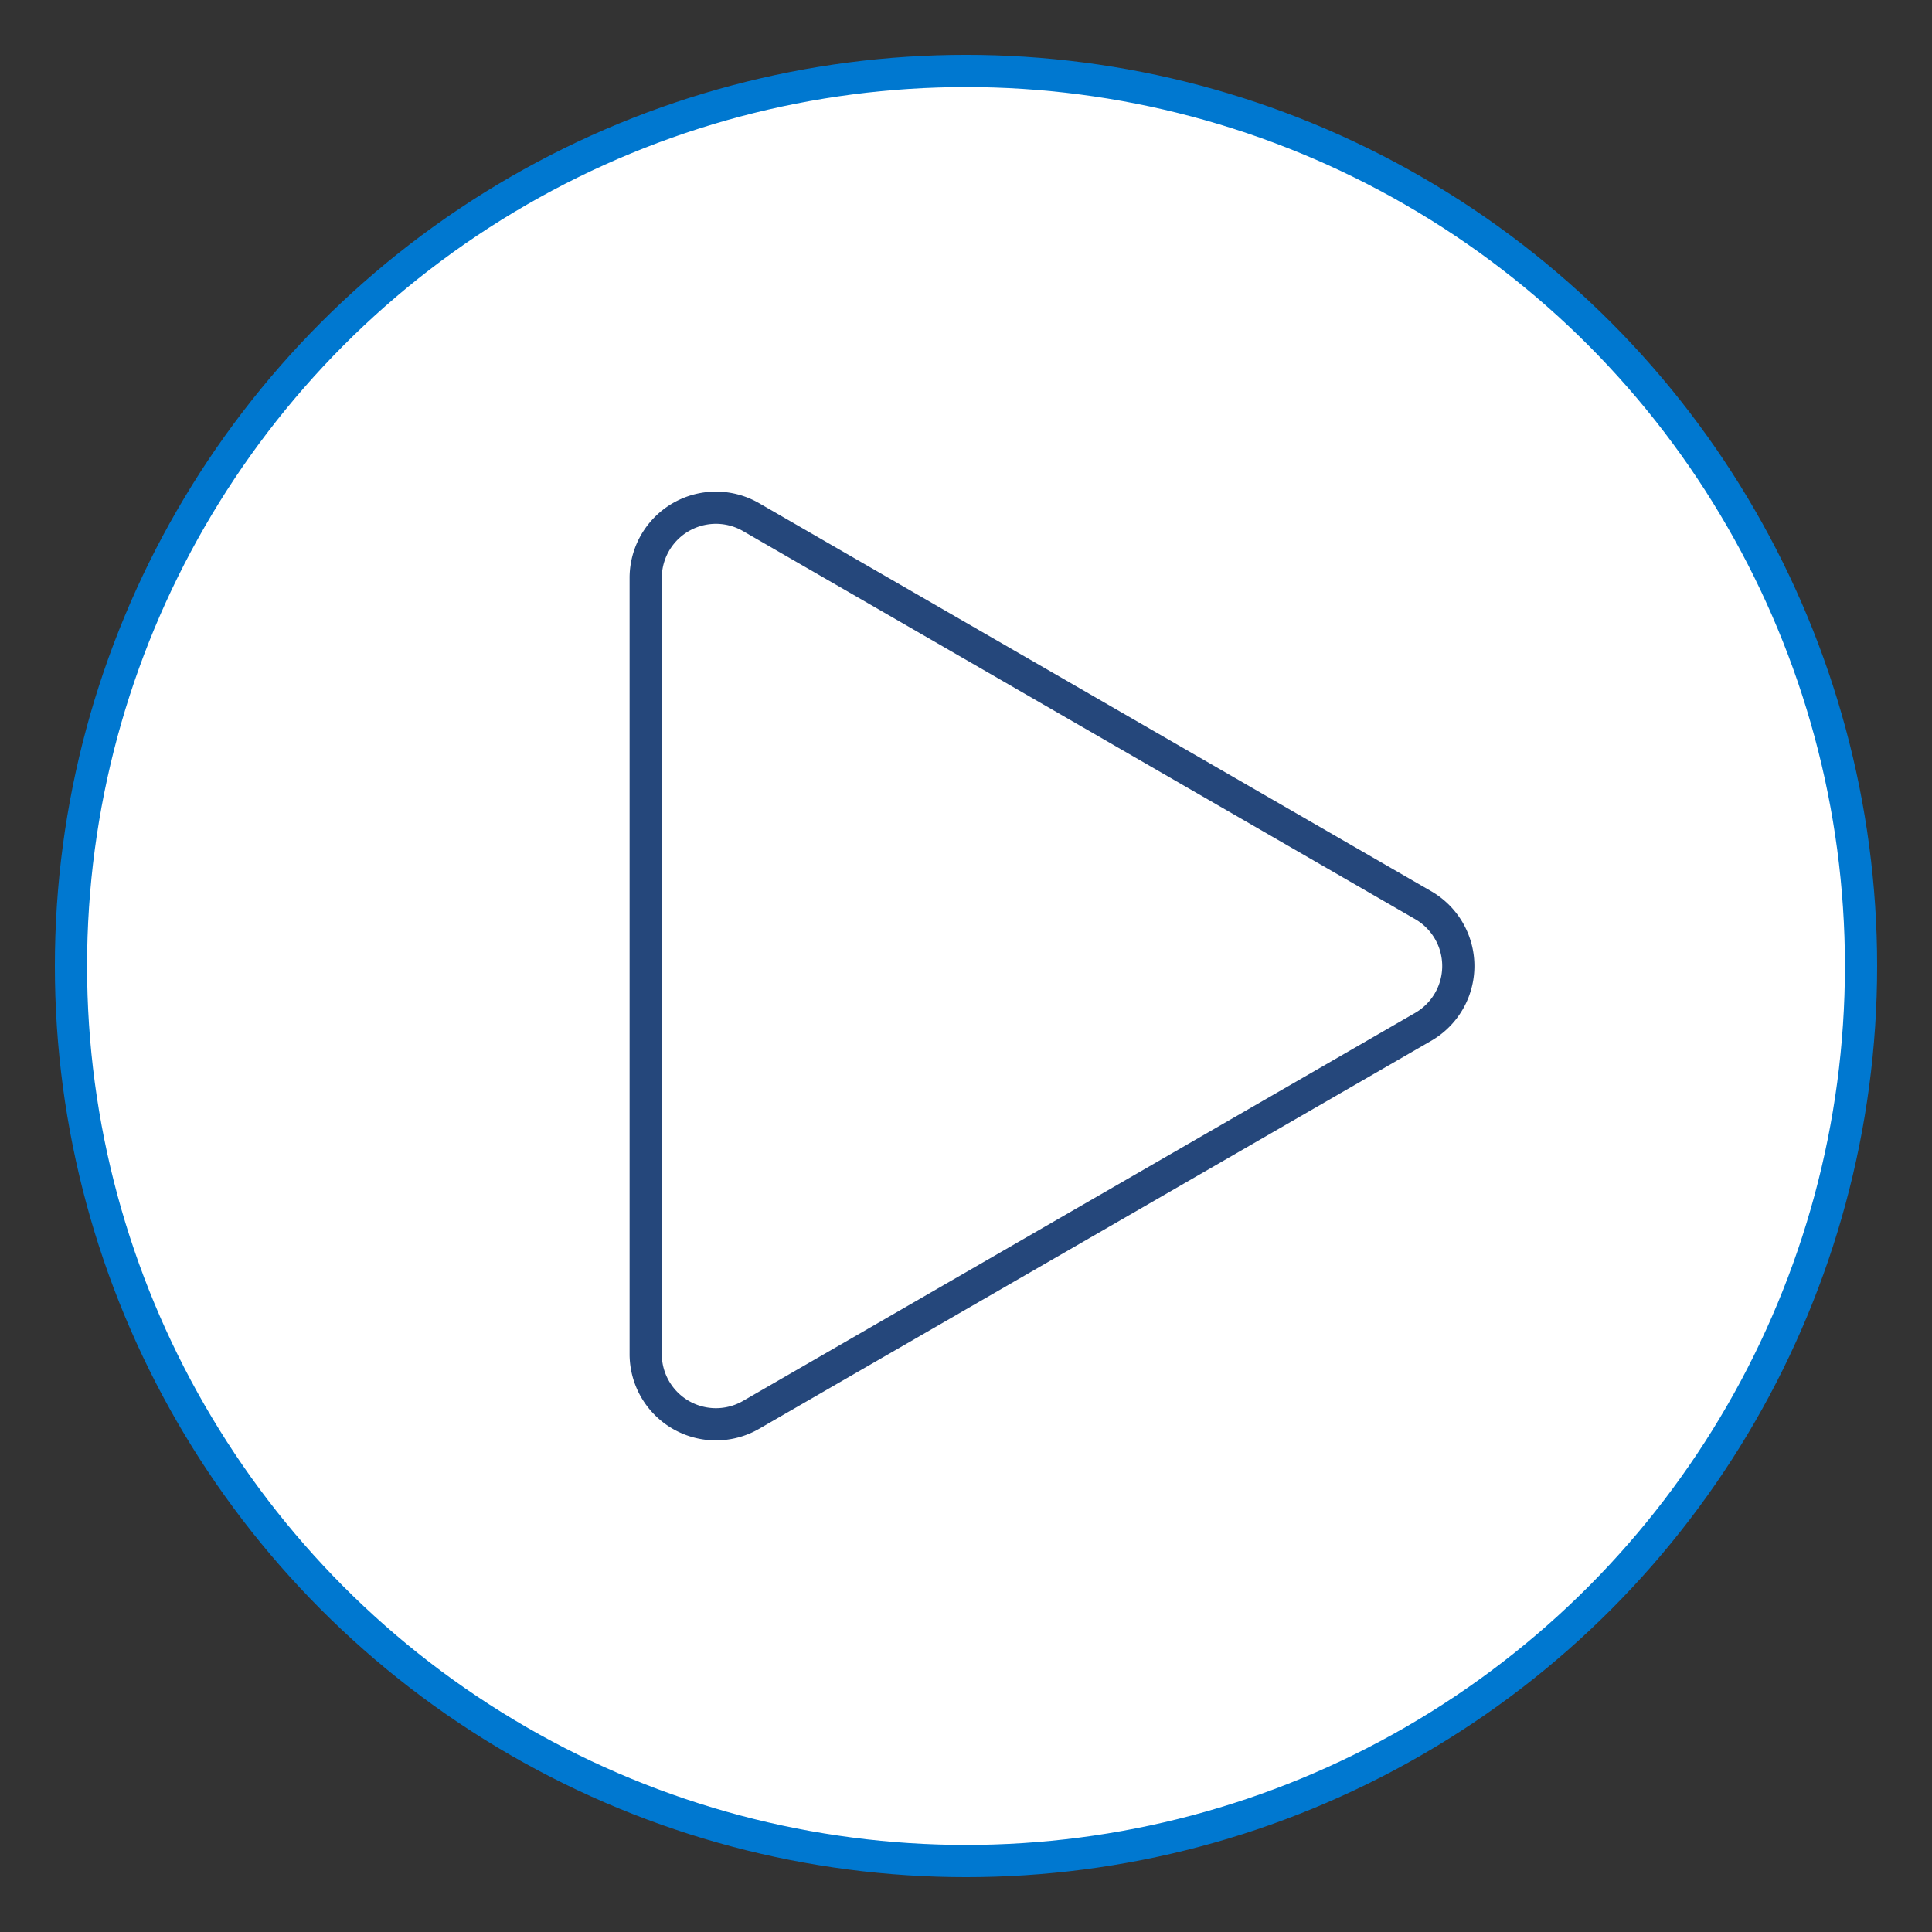
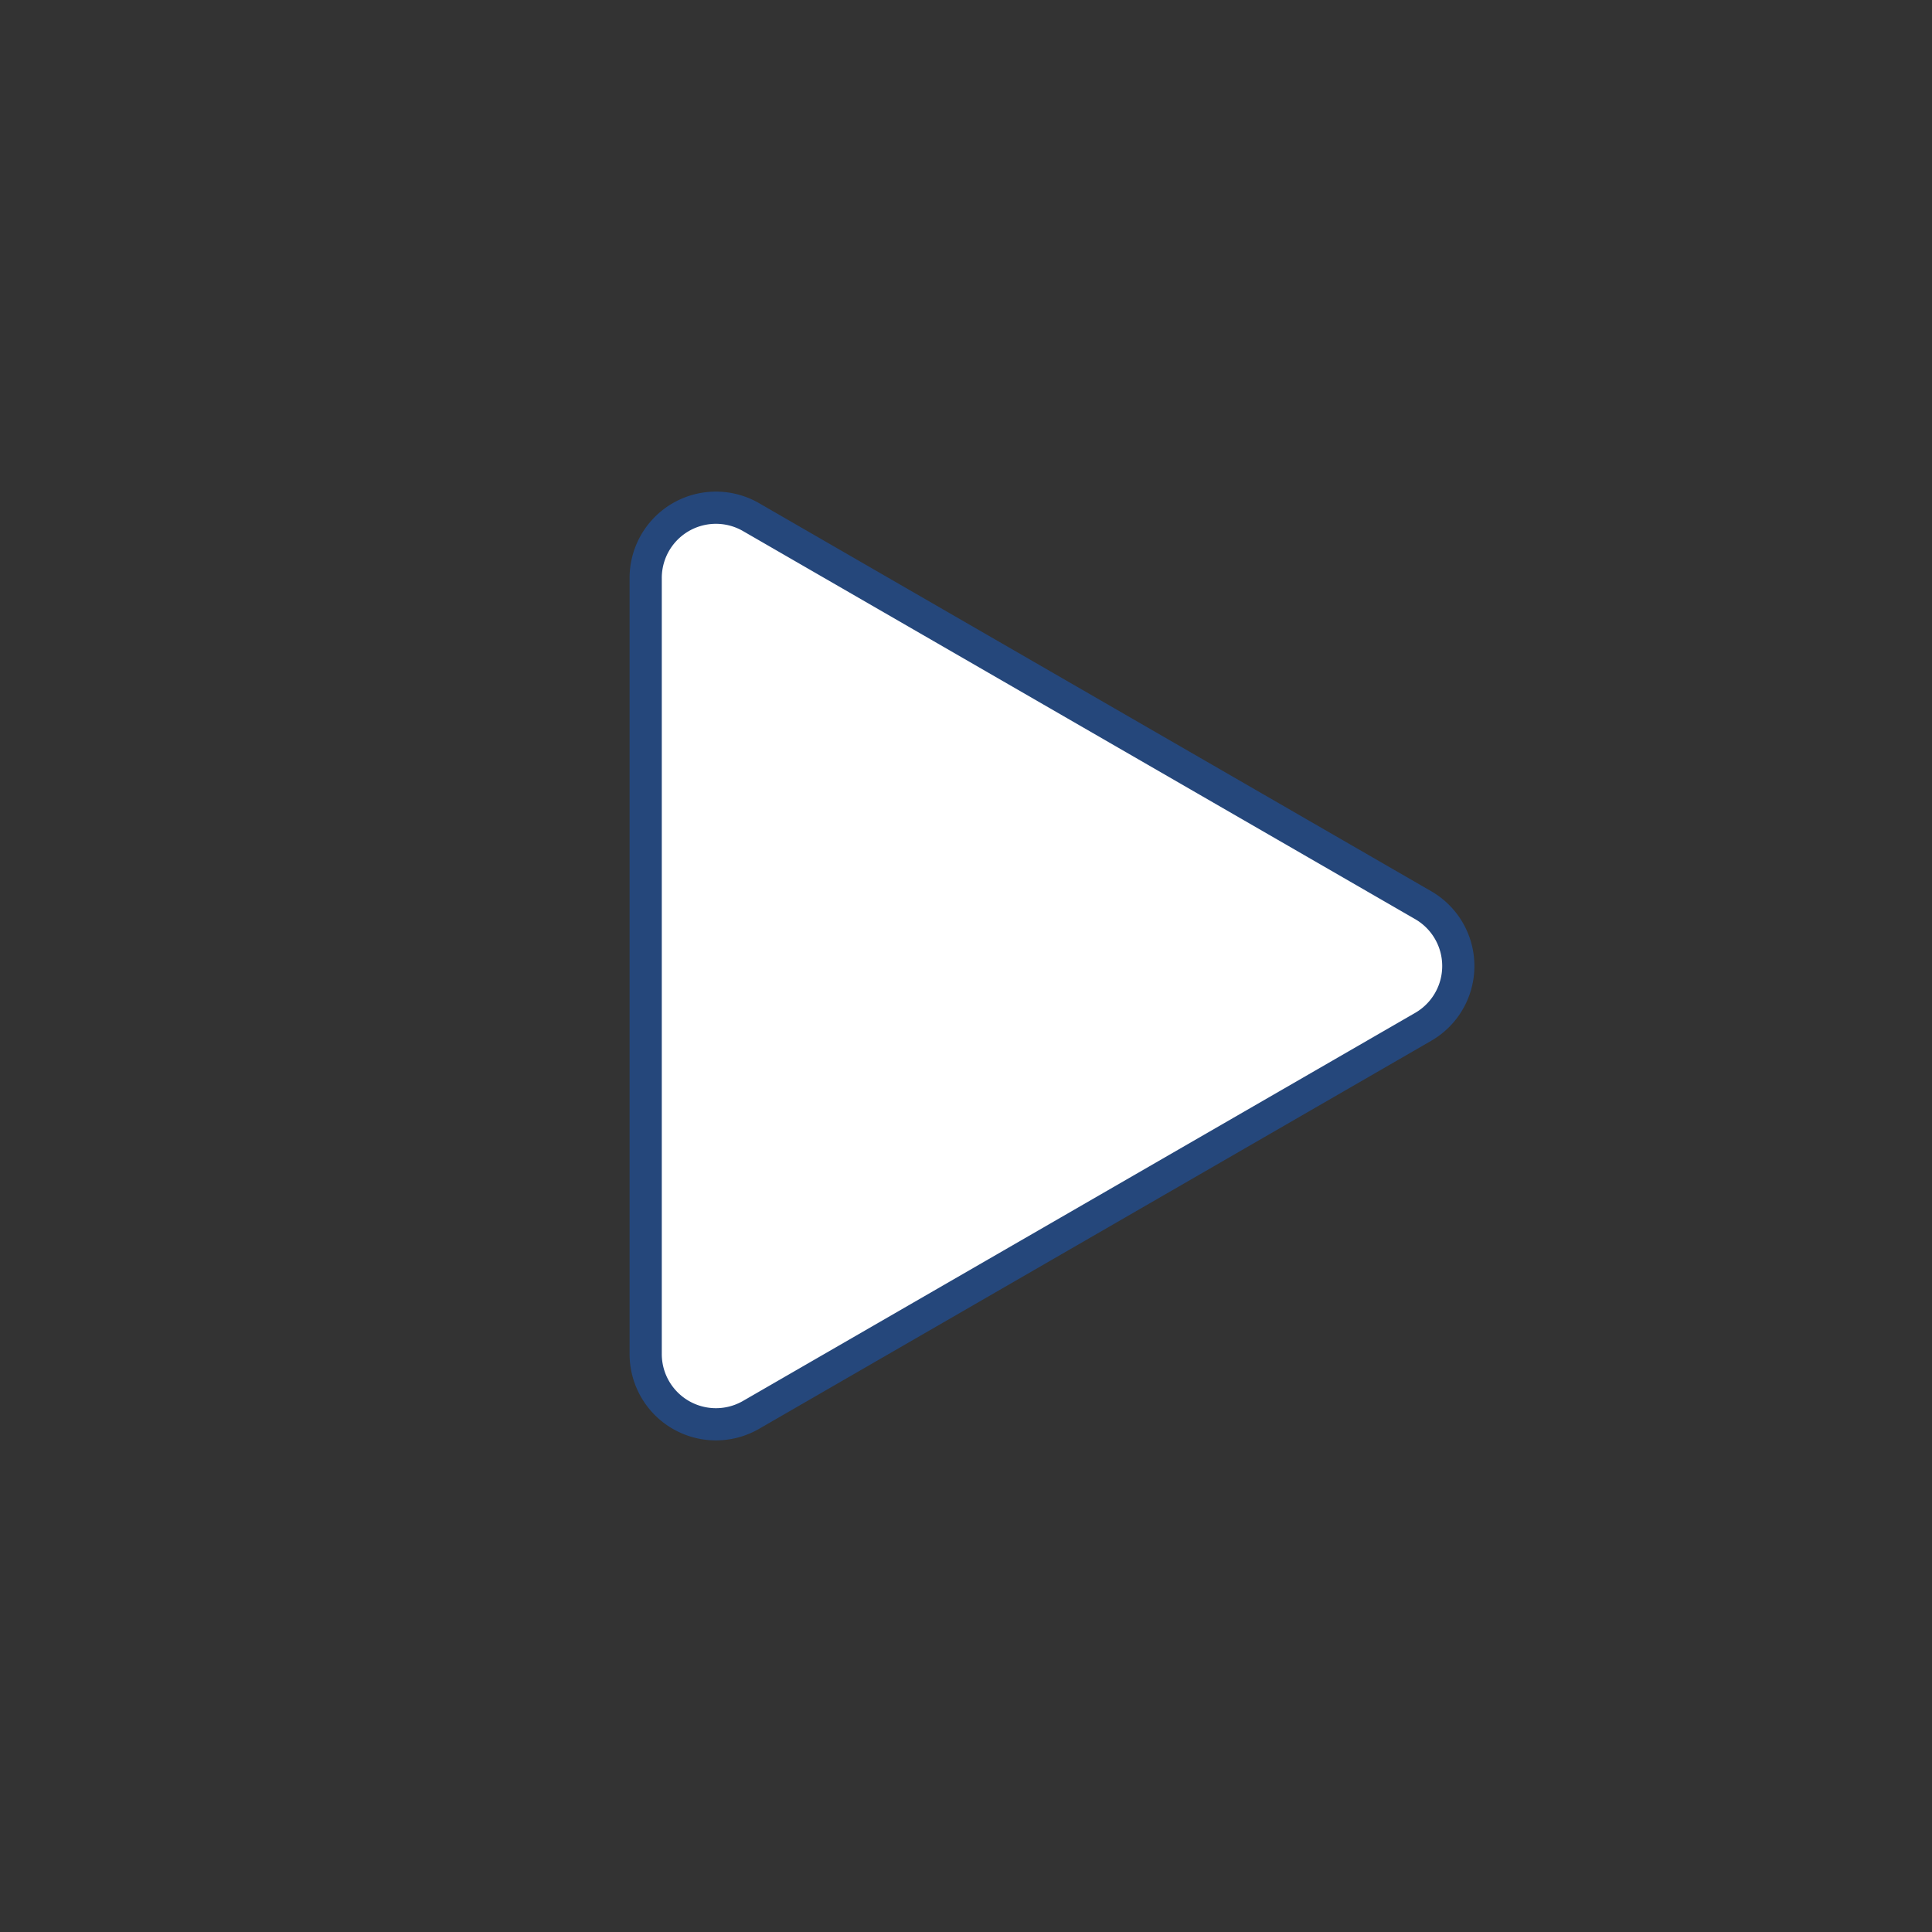
<svg xmlns="http://www.w3.org/2000/svg" id="icons" viewBox="0 0 48 48">
  <rect x="0" y="0" width="48" height="48" fill="#333333" stroke="none" />
  <g>
-     <circle cx="24" cy="24" r="22.237" fill="#fff" stroke="#0078d0" stroke-linecap="round" stroke-linejoin="round" stroke-width="0.8" />
    <path d="M35.358,25.512,18.66,35.152a1.745,1.745,0,0,1-2.618-1.512V14.36A1.745,1.745,0,0,1,18.66,12.848l16.697,9.64A1.745,1.745,0,0,1,35.358,25.512Z" fill="#fff" stroke="#25477b" stroke-linecap="round" stroke-linejoin="round" stroke-width="0.8" />
  </g>
</svg>